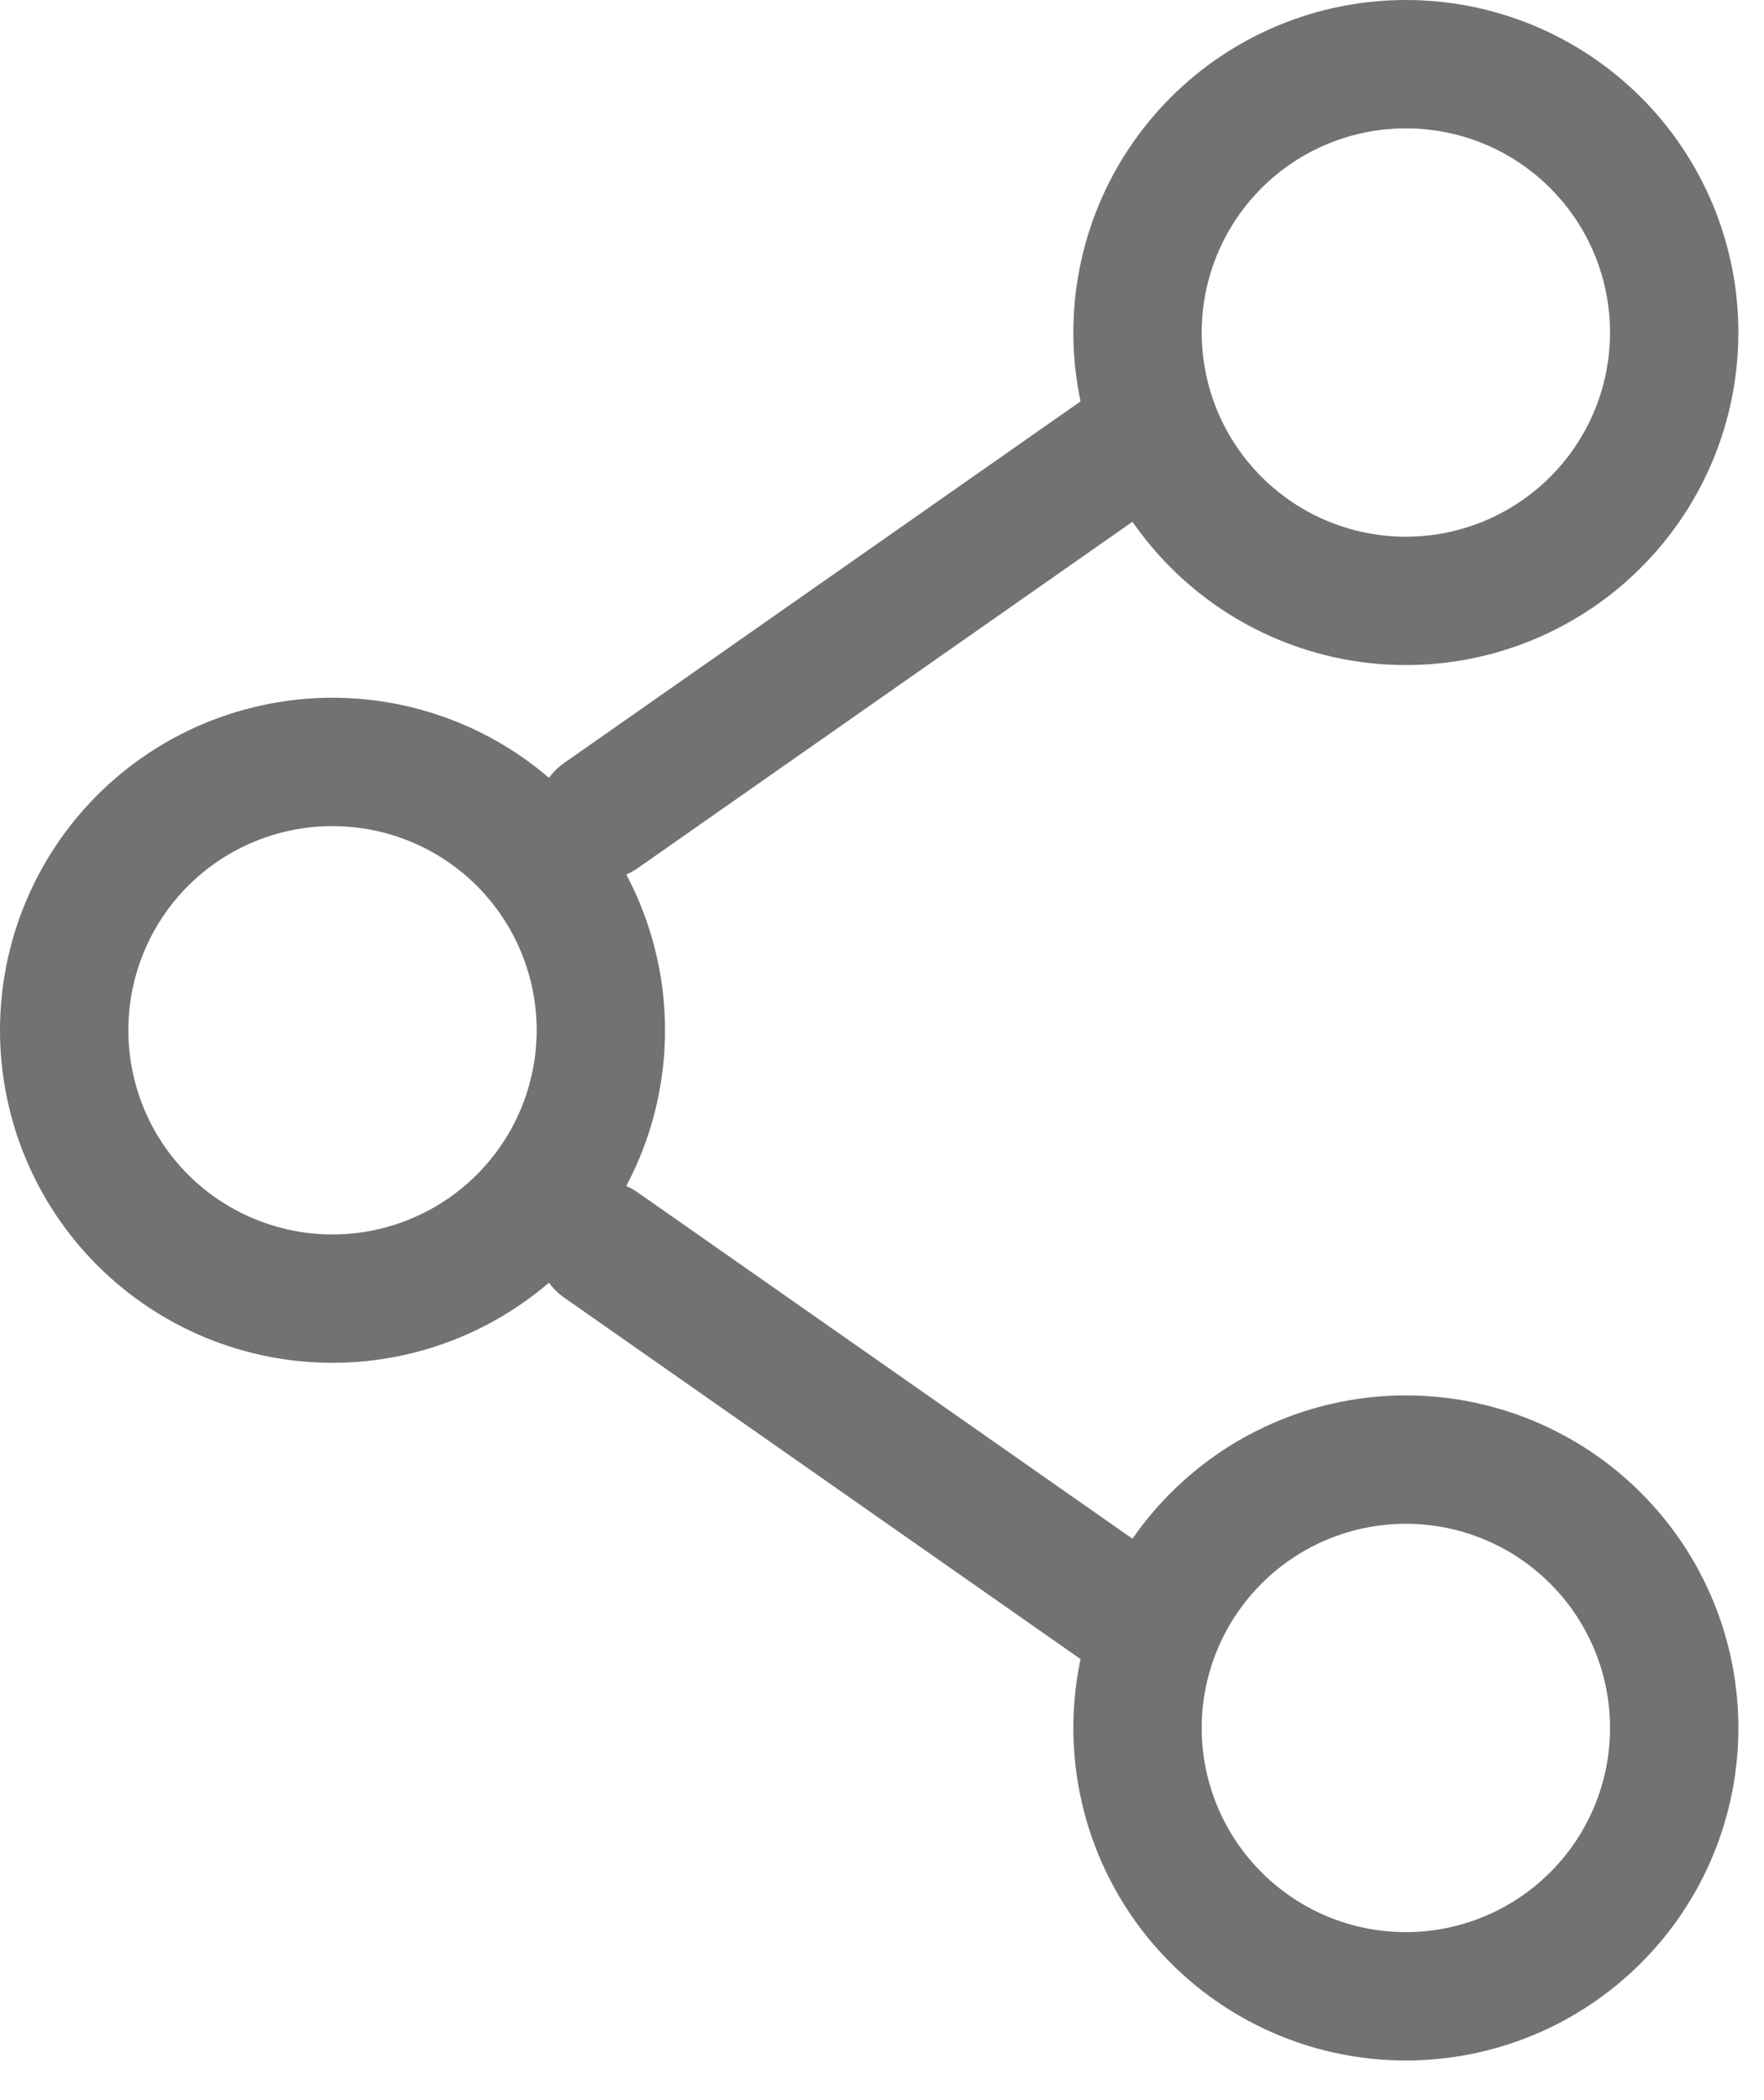
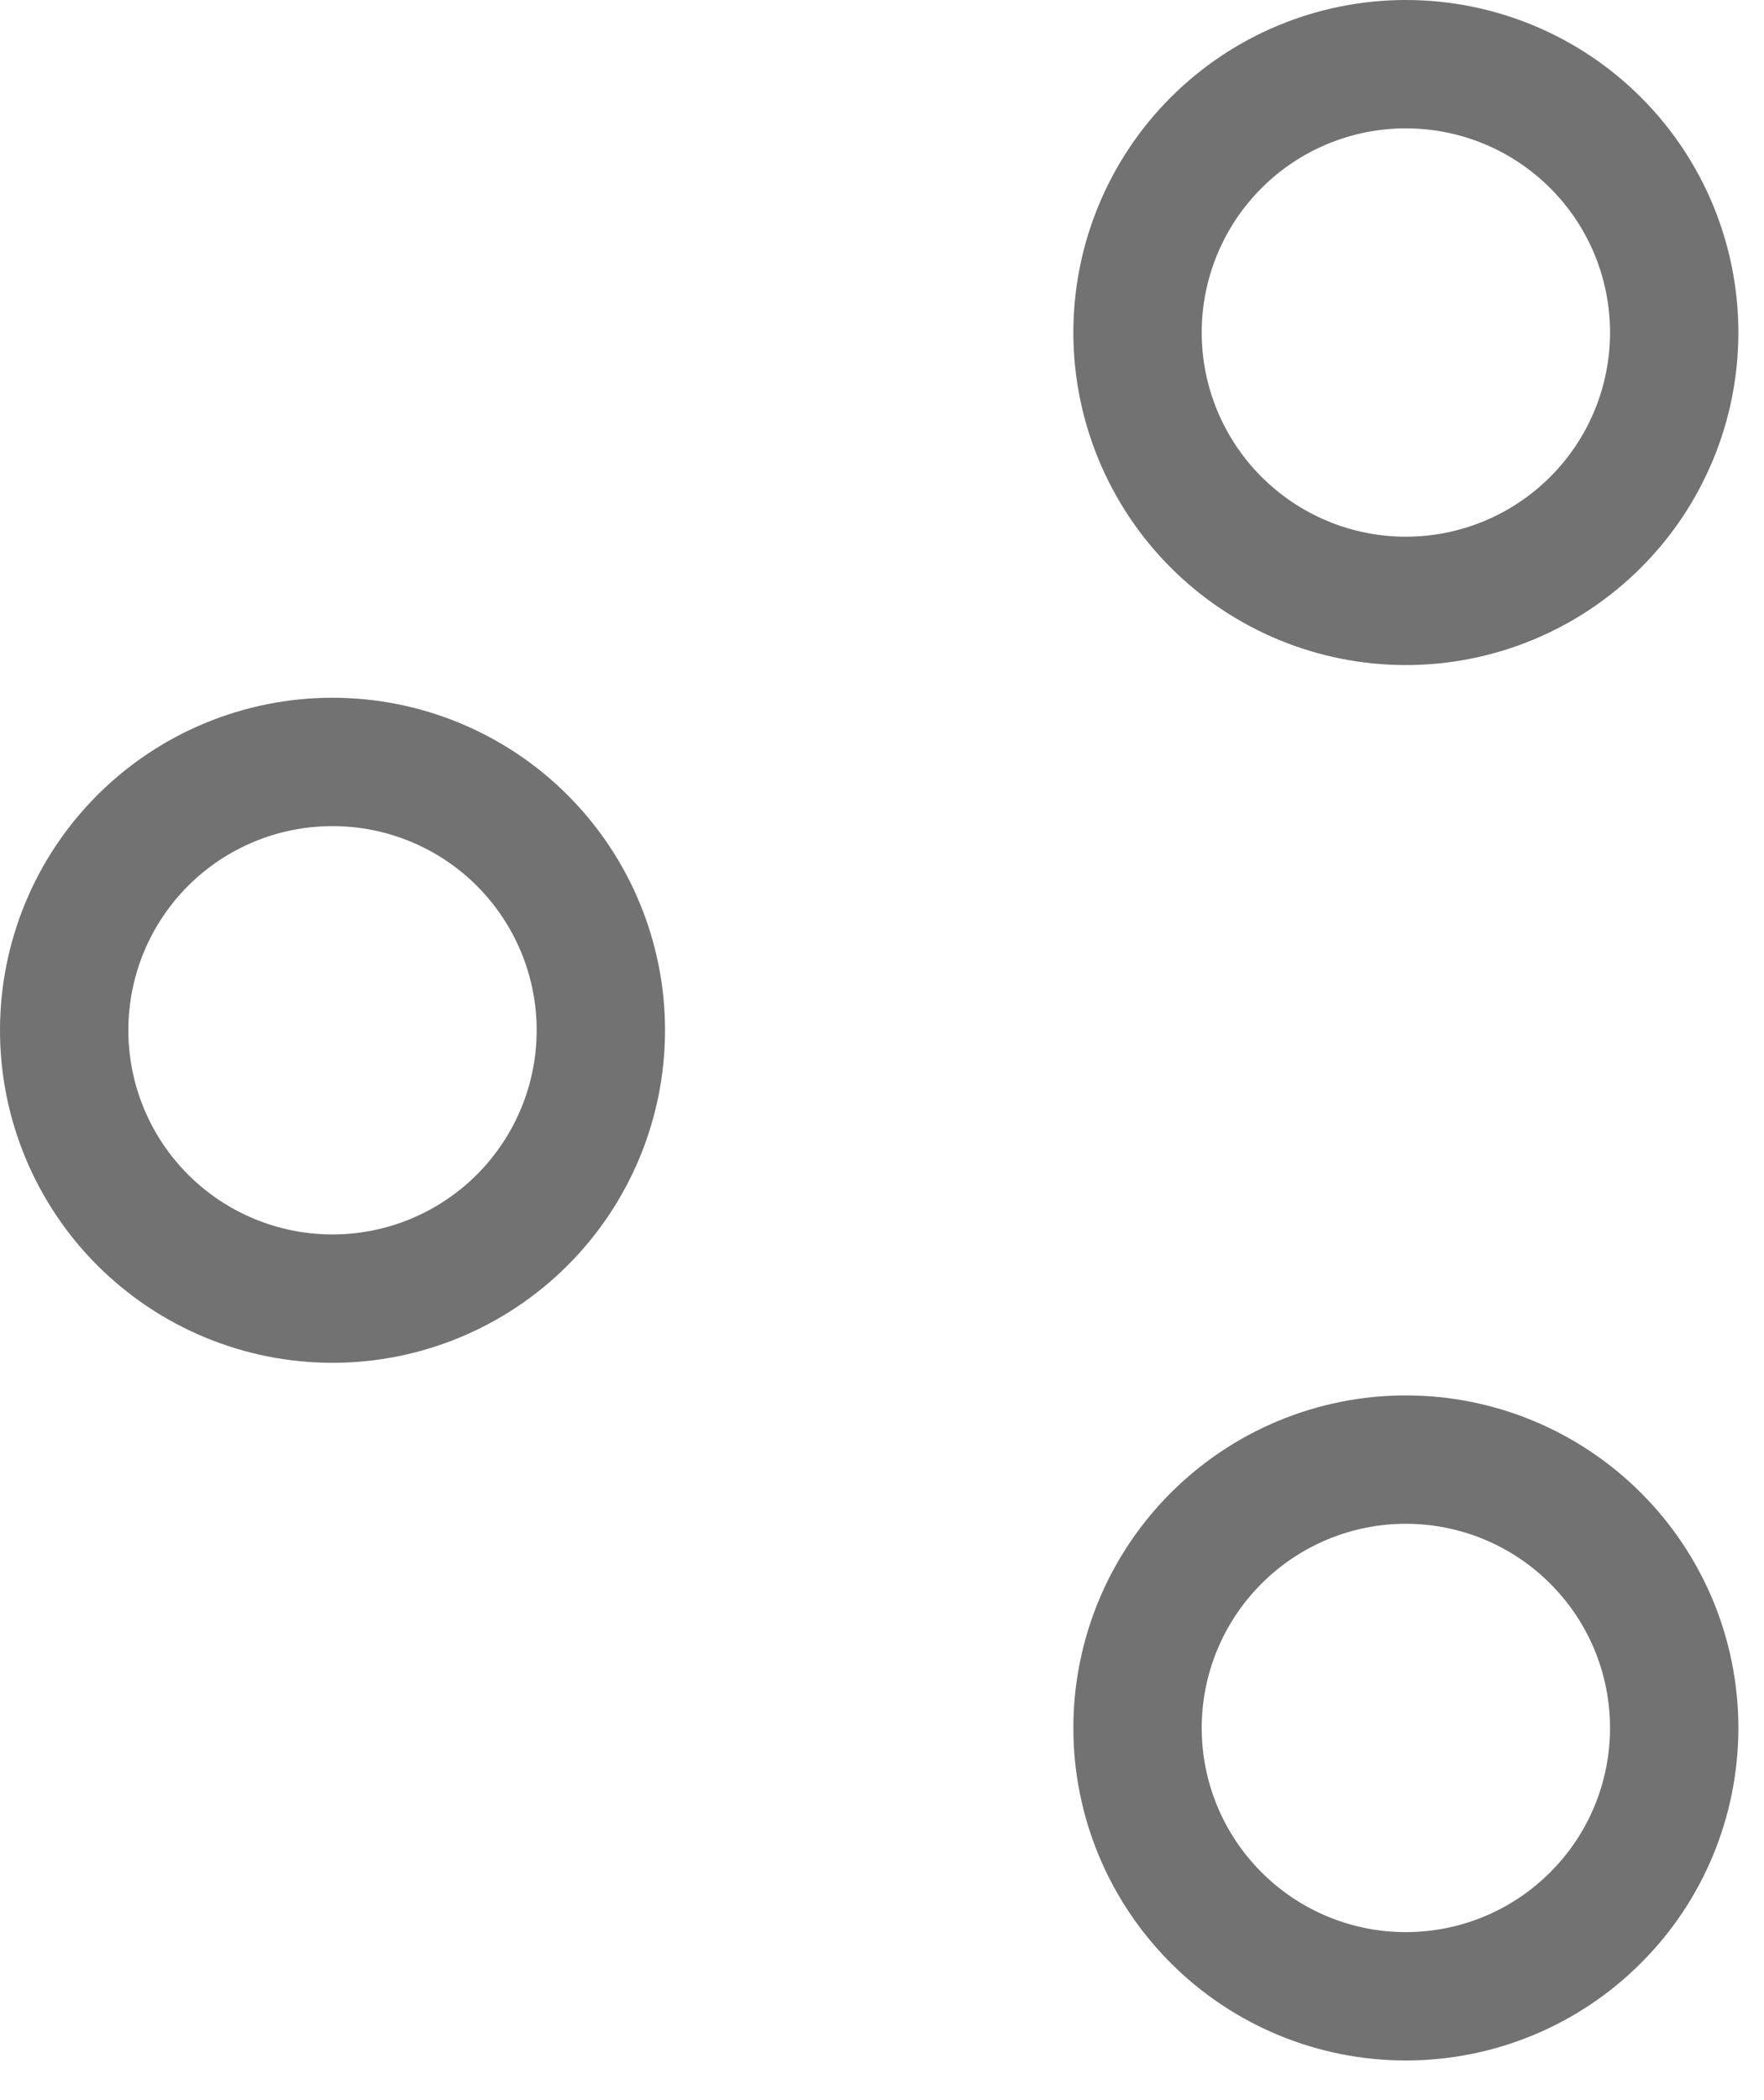
<svg xmlns="http://www.w3.org/2000/svg" width="21" height="25" viewBox="0 0 21 25" fill="none">
  <path d="M7.153 12.264C7.153 13.111 6.816 13.924 6.217 14.523C5.618 15.122 4.805 15.459 3.958 15.459C3.111 15.459 2.298 15.122 1.699 14.523C1.1 13.924 0.764 13.111 0.764 12.264C0.764 11.417 1.1 10.604 1.699 10.005C2.298 9.406 3.111 9.07 3.958 9.07C4.805 9.07 5.618 9.406 6.217 10.005C6.816 10.604 7.153 11.417 7.153 12.264Z" stroke="#727272" stroke-width="1.528" />
-   <path d="M13.542 5.236L7.153 9.709M13.542 19.292L7.153 14.82" stroke="#727272" stroke-width="1.528" stroke-linecap="round" />
  <path d="M19.931 20.57C19.931 21.417 19.595 22.23 18.995 22.828C18.396 23.428 17.584 23.764 16.736 23.764C15.889 23.764 15.077 23.428 14.478 22.828C13.879 22.23 13.542 21.417 13.542 20.57C13.542 19.722 13.879 18.91 14.478 18.311C15.077 17.712 15.889 17.375 16.736 17.375C17.584 17.375 18.396 17.712 18.995 18.311C19.595 18.91 19.931 19.722 19.931 20.57ZM19.931 3.958C19.931 4.805 19.595 5.618 18.995 6.217C18.396 6.816 17.584 7.153 16.736 7.153C15.889 7.153 15.077 6.816 14.478 6.217C13.879 5.618 13.542 4.805 13.542 3.958C13.542 3.111 13.879 2.298 14.478 1.699C15.077 1.1 15.889 0.764 16.736 0.764C17.584 0.764 18.396 1.1 18.995 1.699C19.595 2.298 19.931 3.111 19.931 3.958Z" stroke="#727272" stroke-width="1.528" />
</svg>